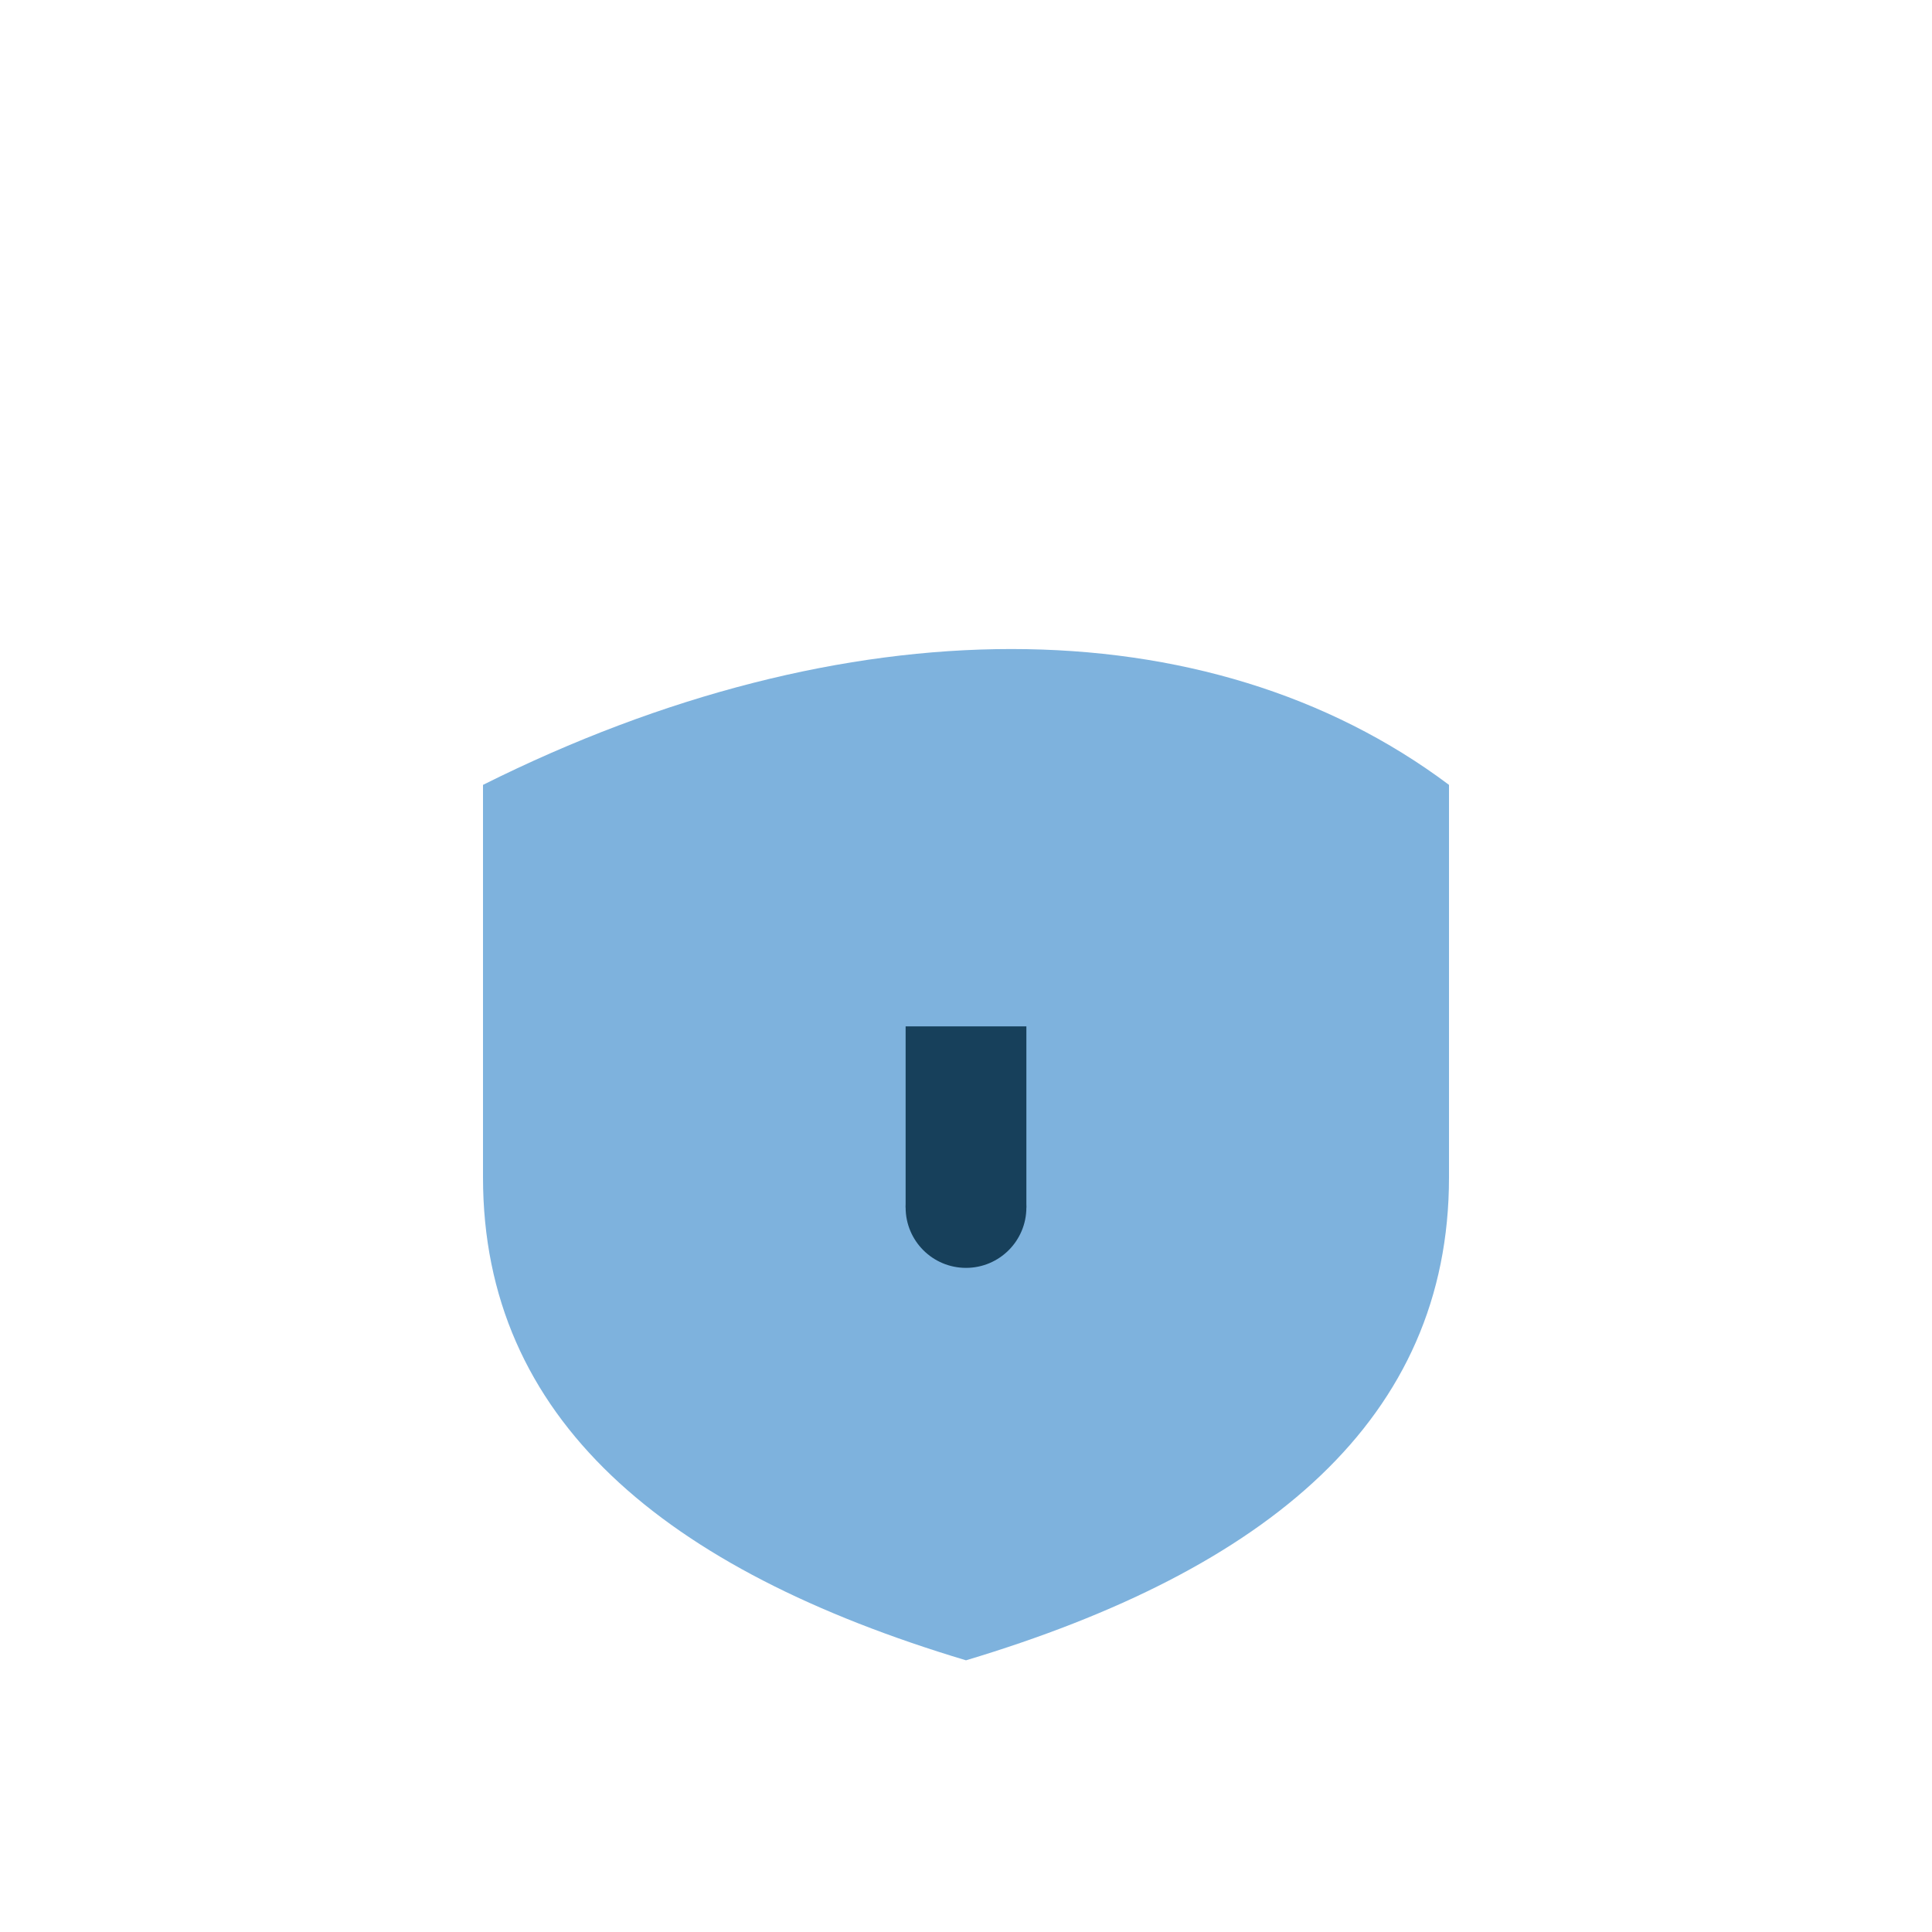
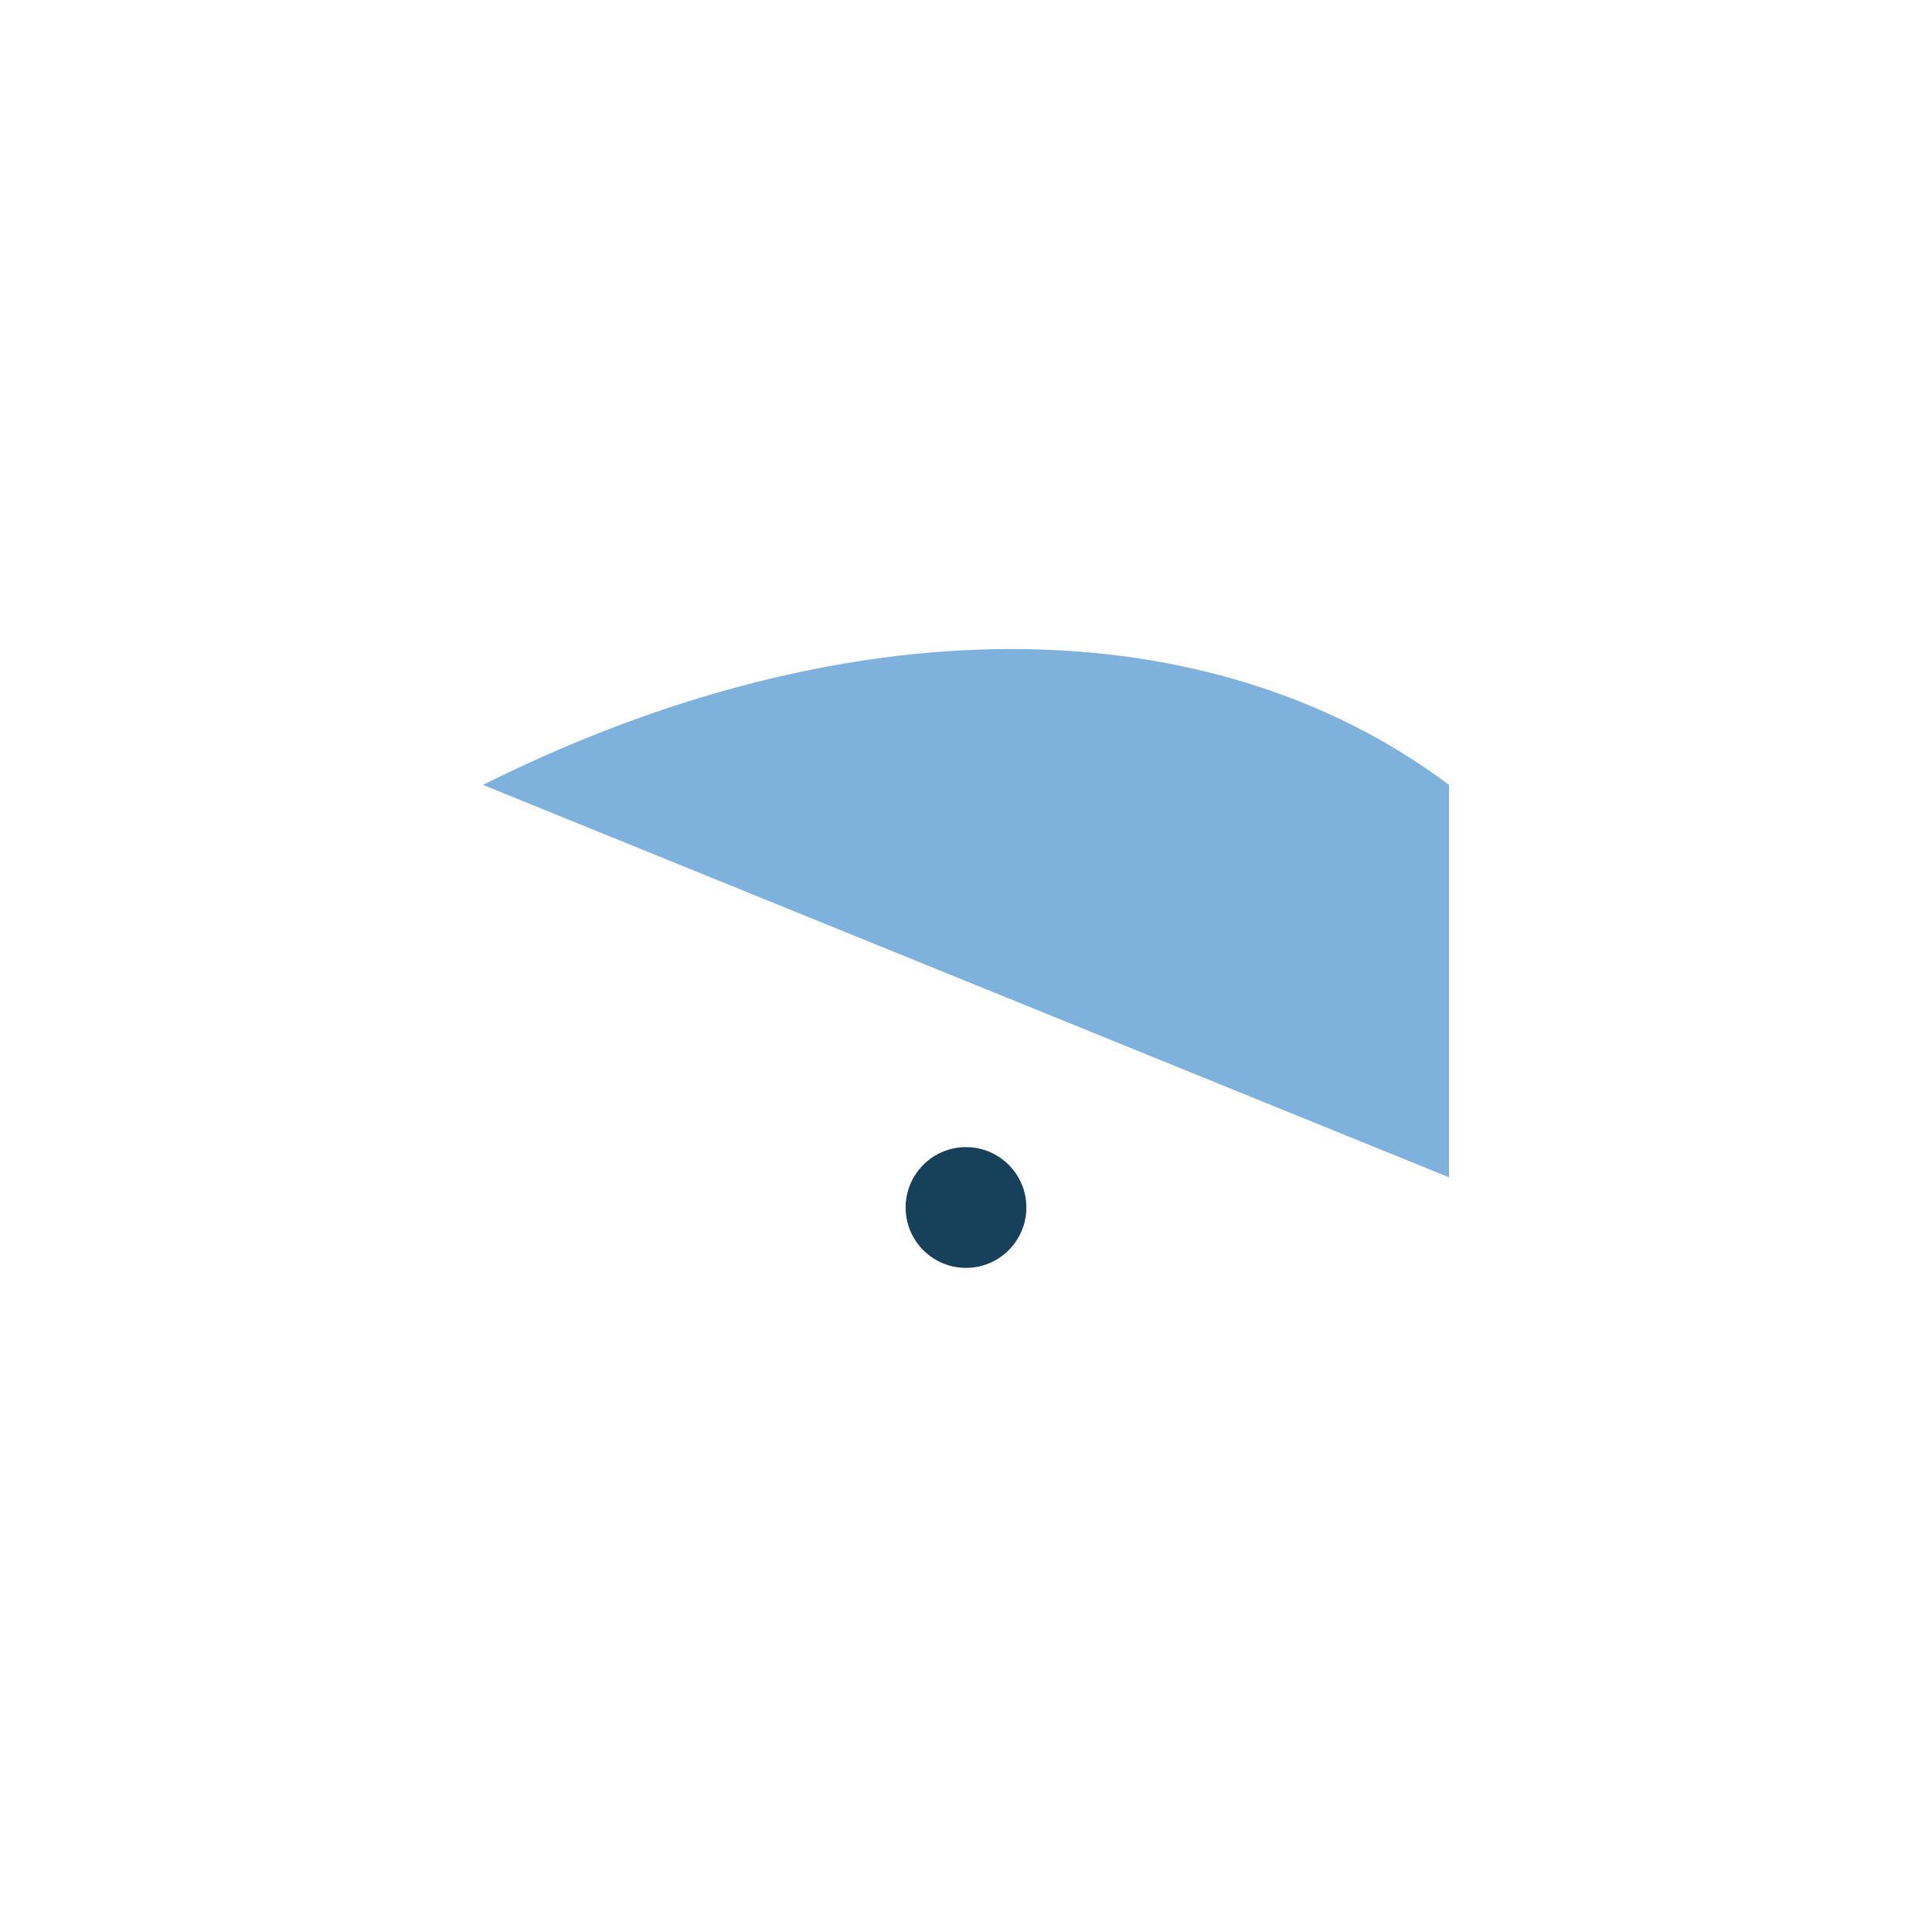
<svg xmlns="http://www.w3.org/2000/svg" width="32" height="32" viewBox="0 0 32 32">
-   <path d="M8 13c6-3 12-3 16 0v6.5c0 4-3 6.5-8 8-5-1.5-8-4-8-8z" fill="#7EB2DD" />
-   <path d="M16 17v3" stroke="#17405B" stroke-width="2" />
+   <path d="M8 13c6-3 12-3 16 0v6.5z" fill="#7EB2DD" />
  <circle cx="16" cy="20" r="1" fill="#17405B" />
</svg>